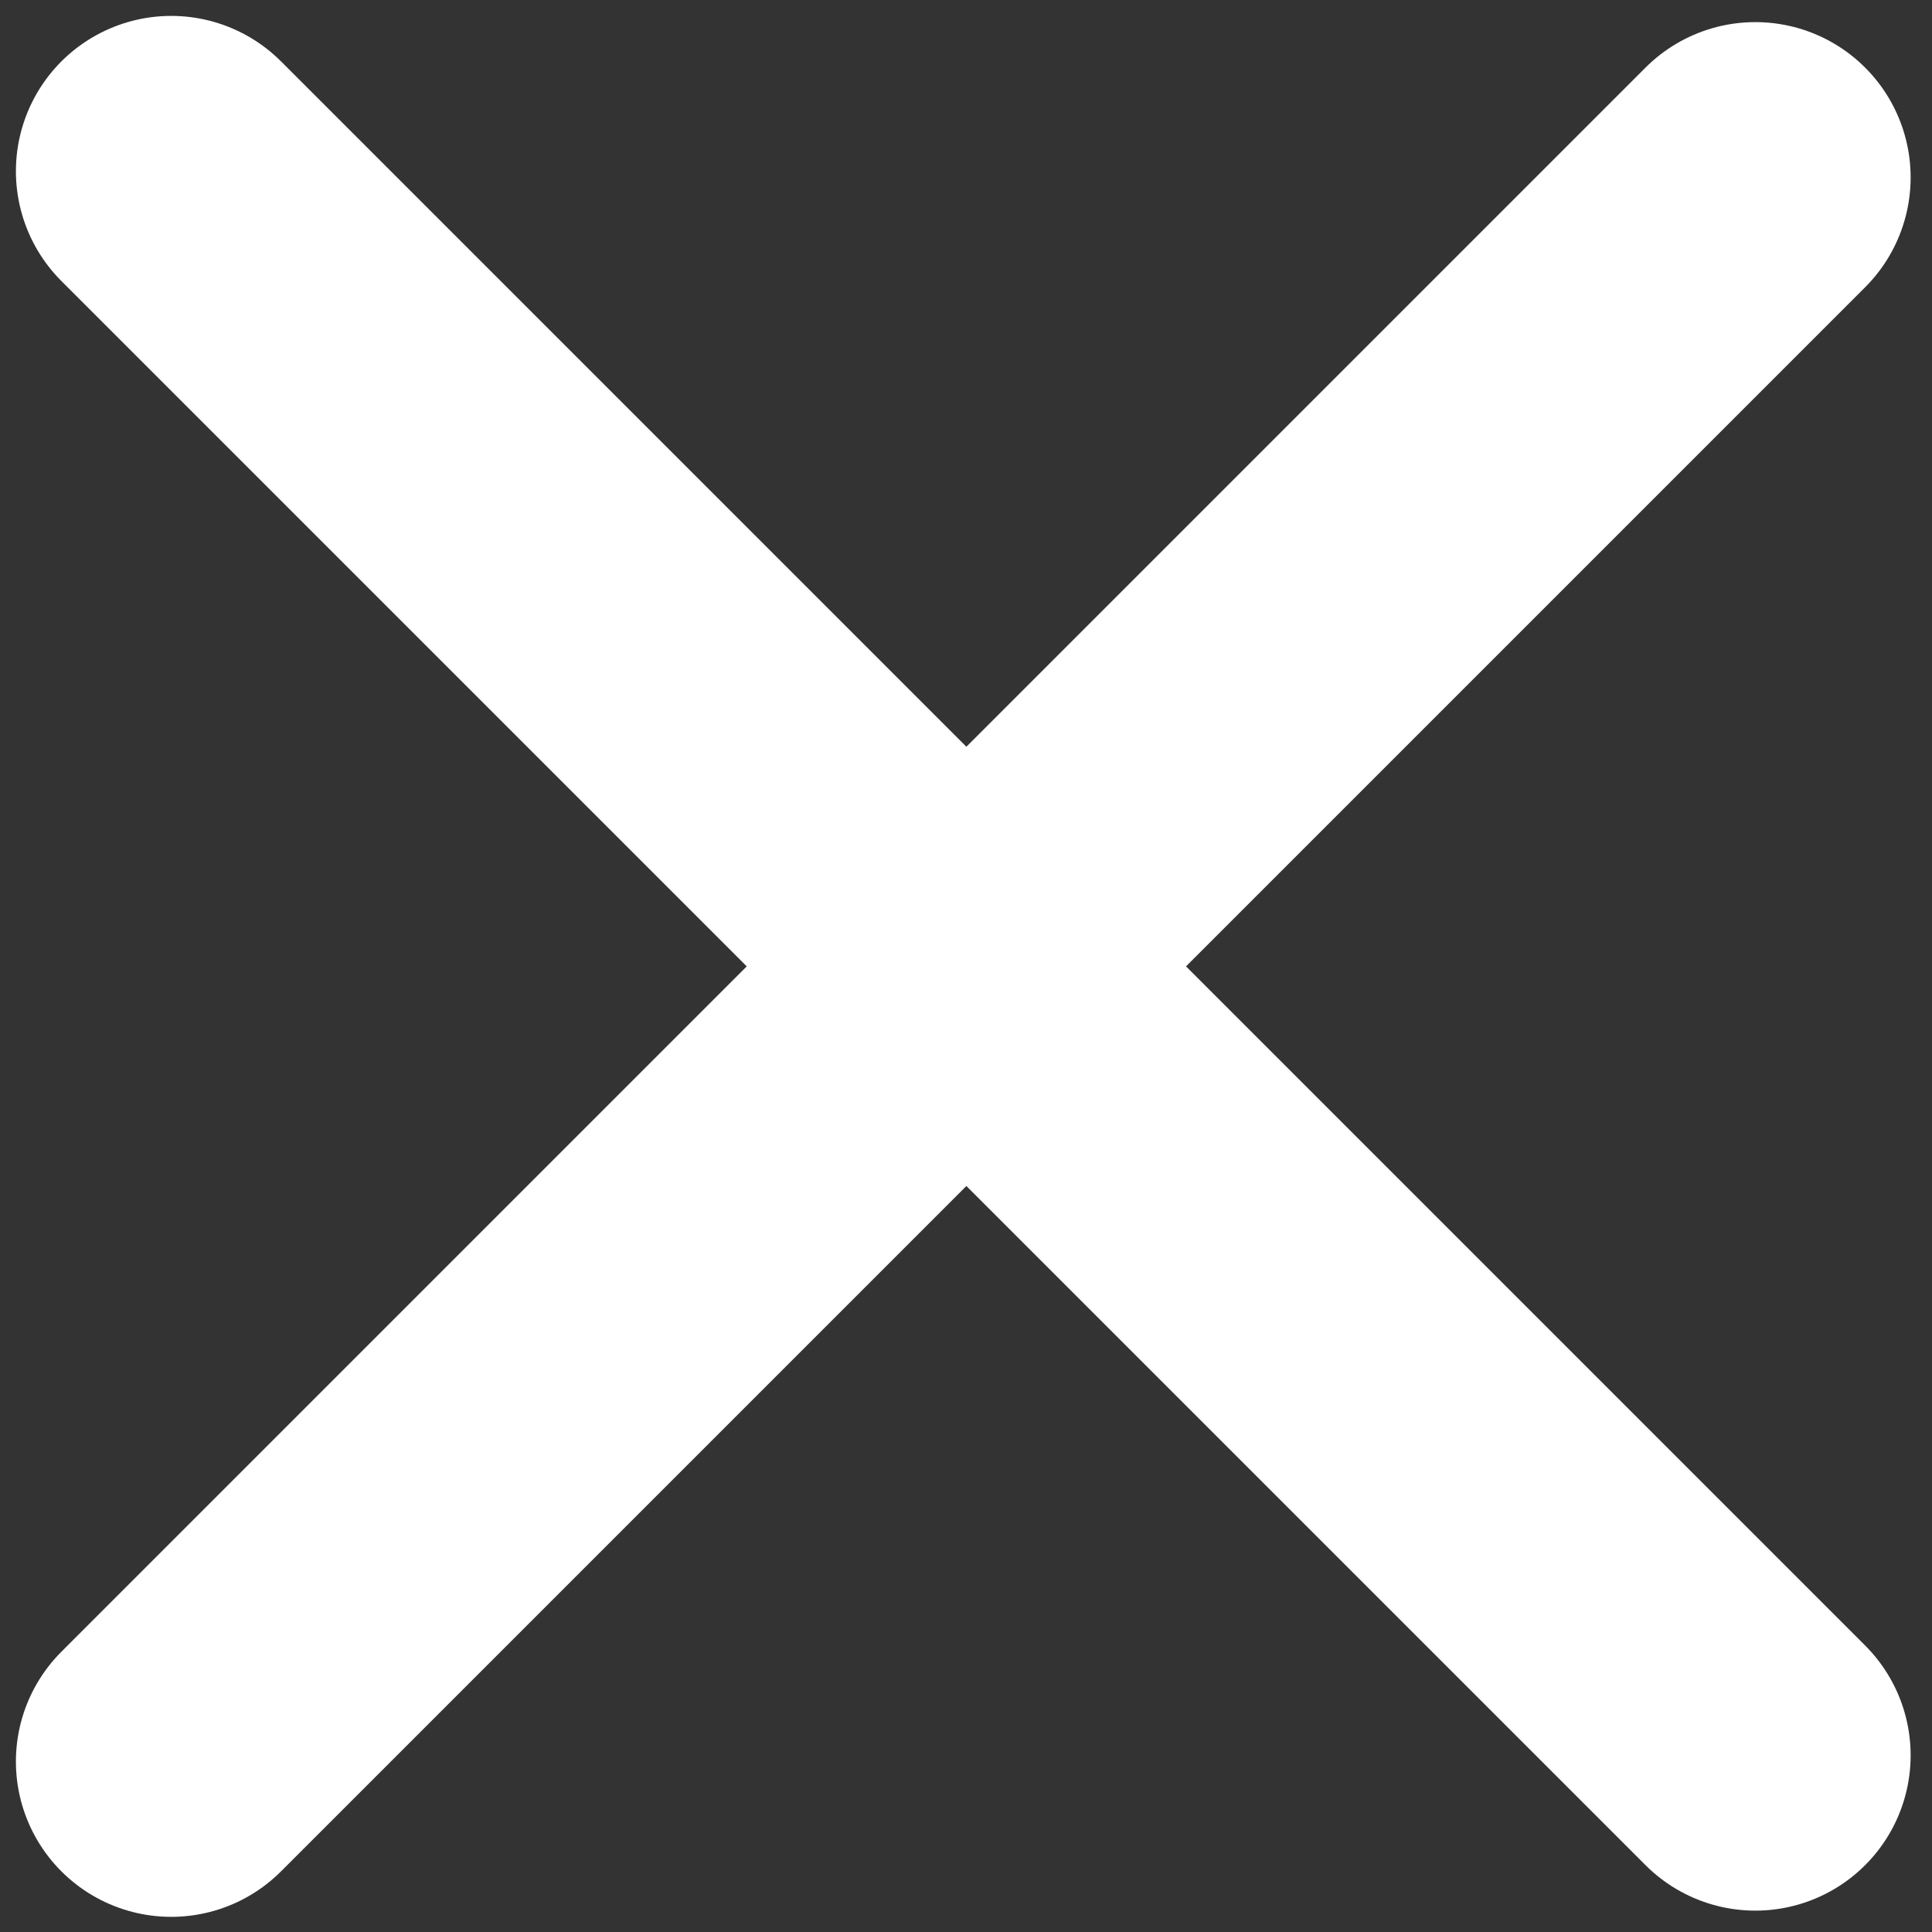
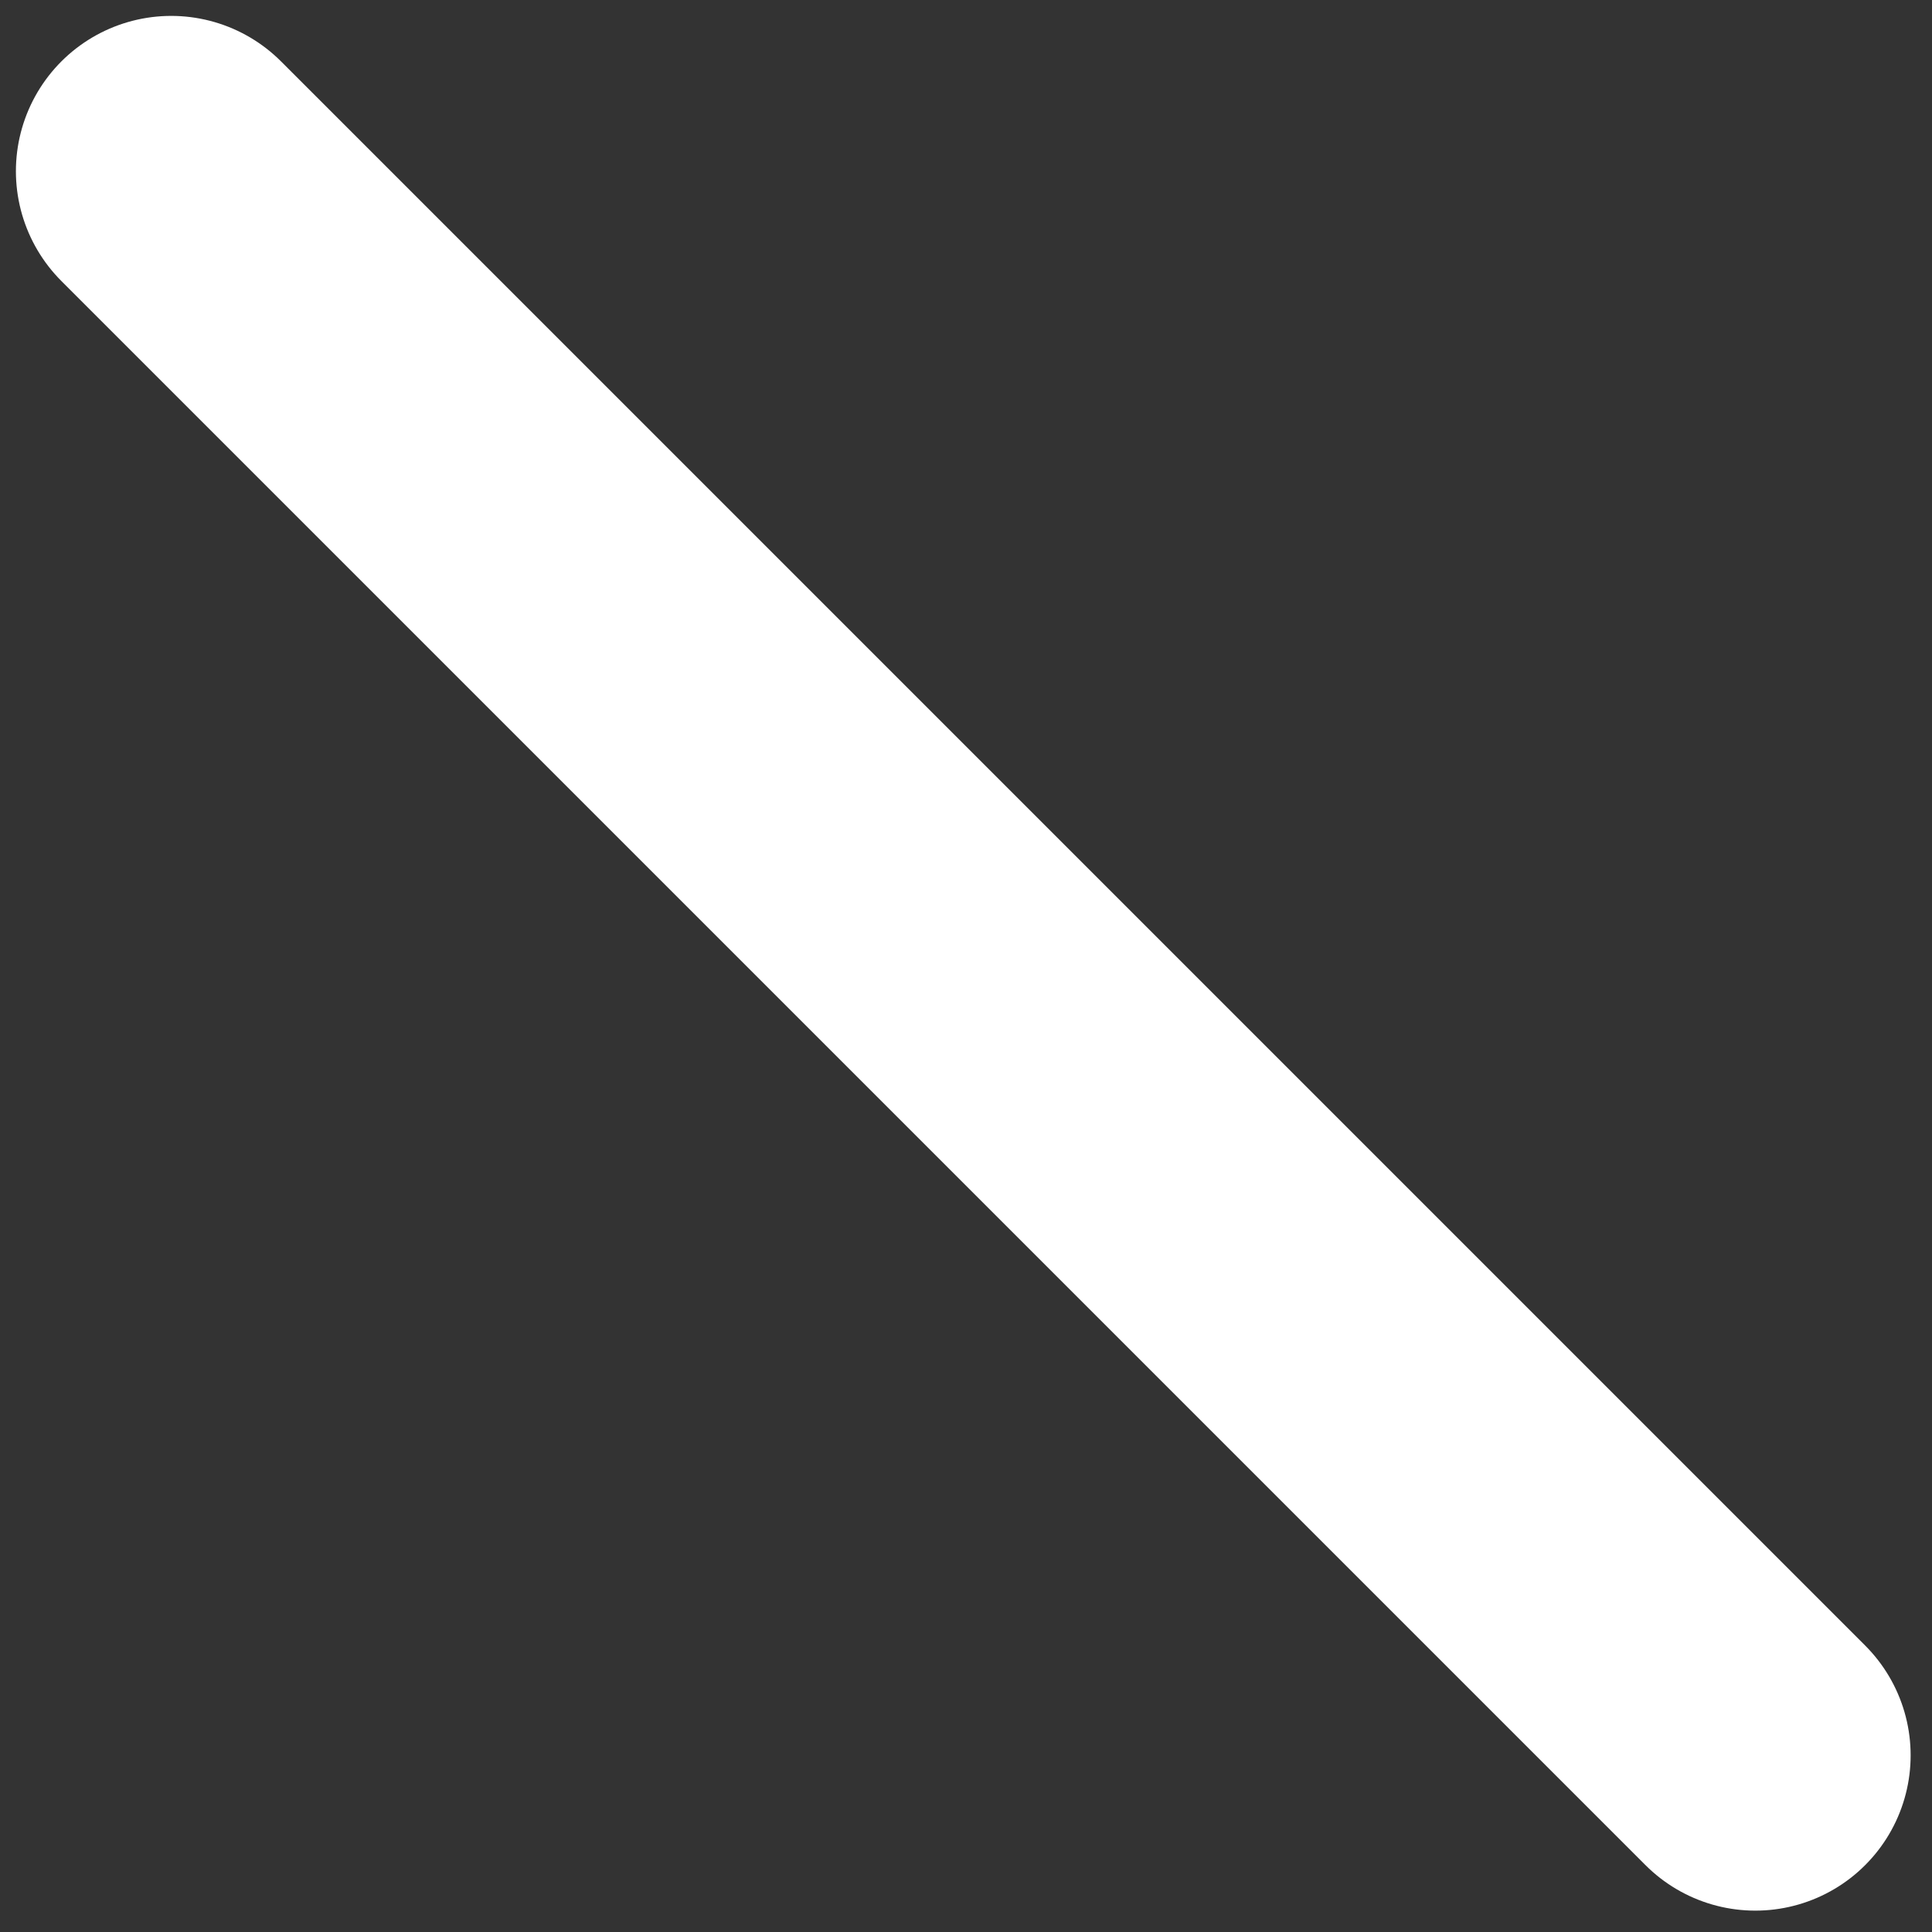
<svg xmlns="http://www.w3.org/2000/svg" version="1.1" id="Camada_1" x="0px" y="0px" viewBox="0 0 31.1 31.1" style="enable-background:new 0 0 31.1 31.1;" xml:space="preserve">
  <rect x="0" y="0" width="31.1" height="31.1" fill="#333333" stroke="none" />
  <style type="text/css">
	.st0{fill:none;stroke:#FFFFFF;stroke-width:5;stroke-linecap:round;}
</style>
  <g id="Grupo_5" transform="translate(-1815.444 -63.444)">
-     <path id="Caminho_14" class="st0" d="M1843.7,66.3l-25.5,25.5" />
    <path id="Caminho_15" class="st0" d="M1843.7,91.7l-25.5-25.5" />
  </g>
</svg>